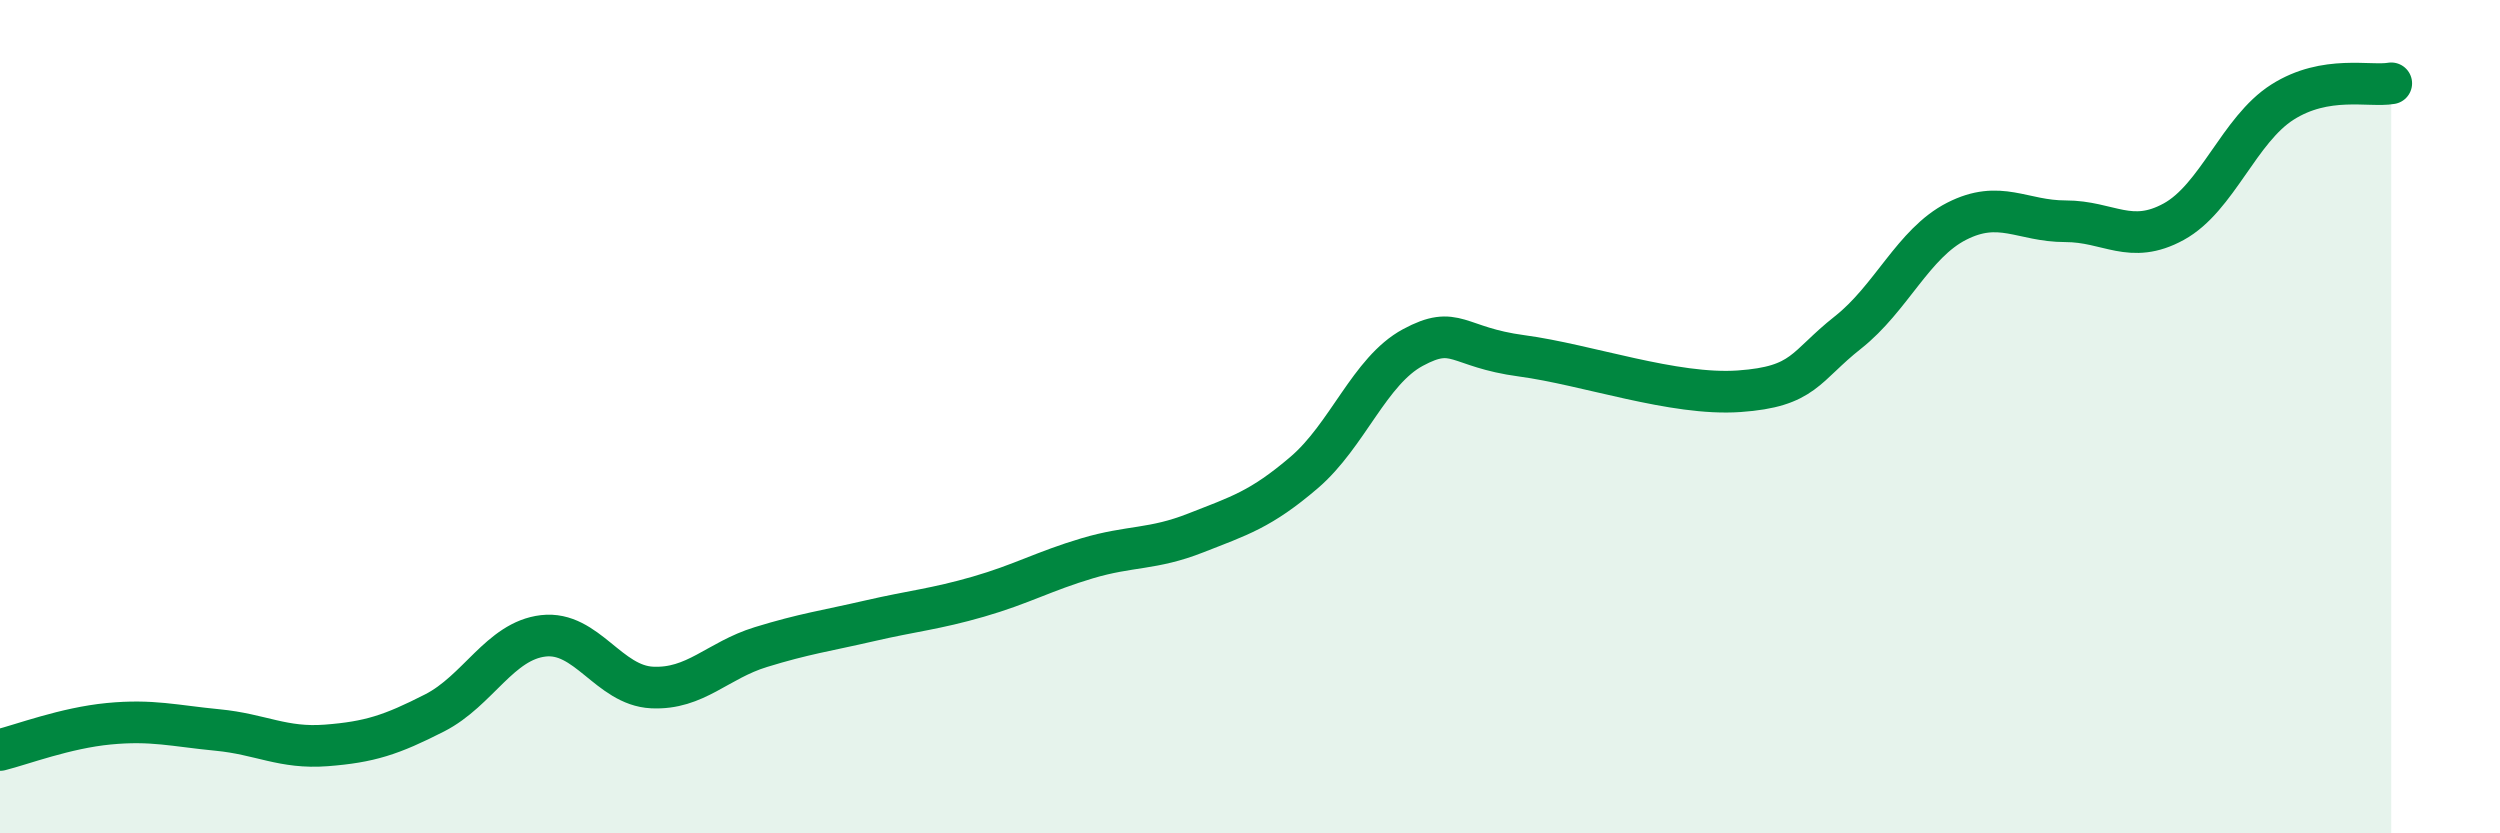
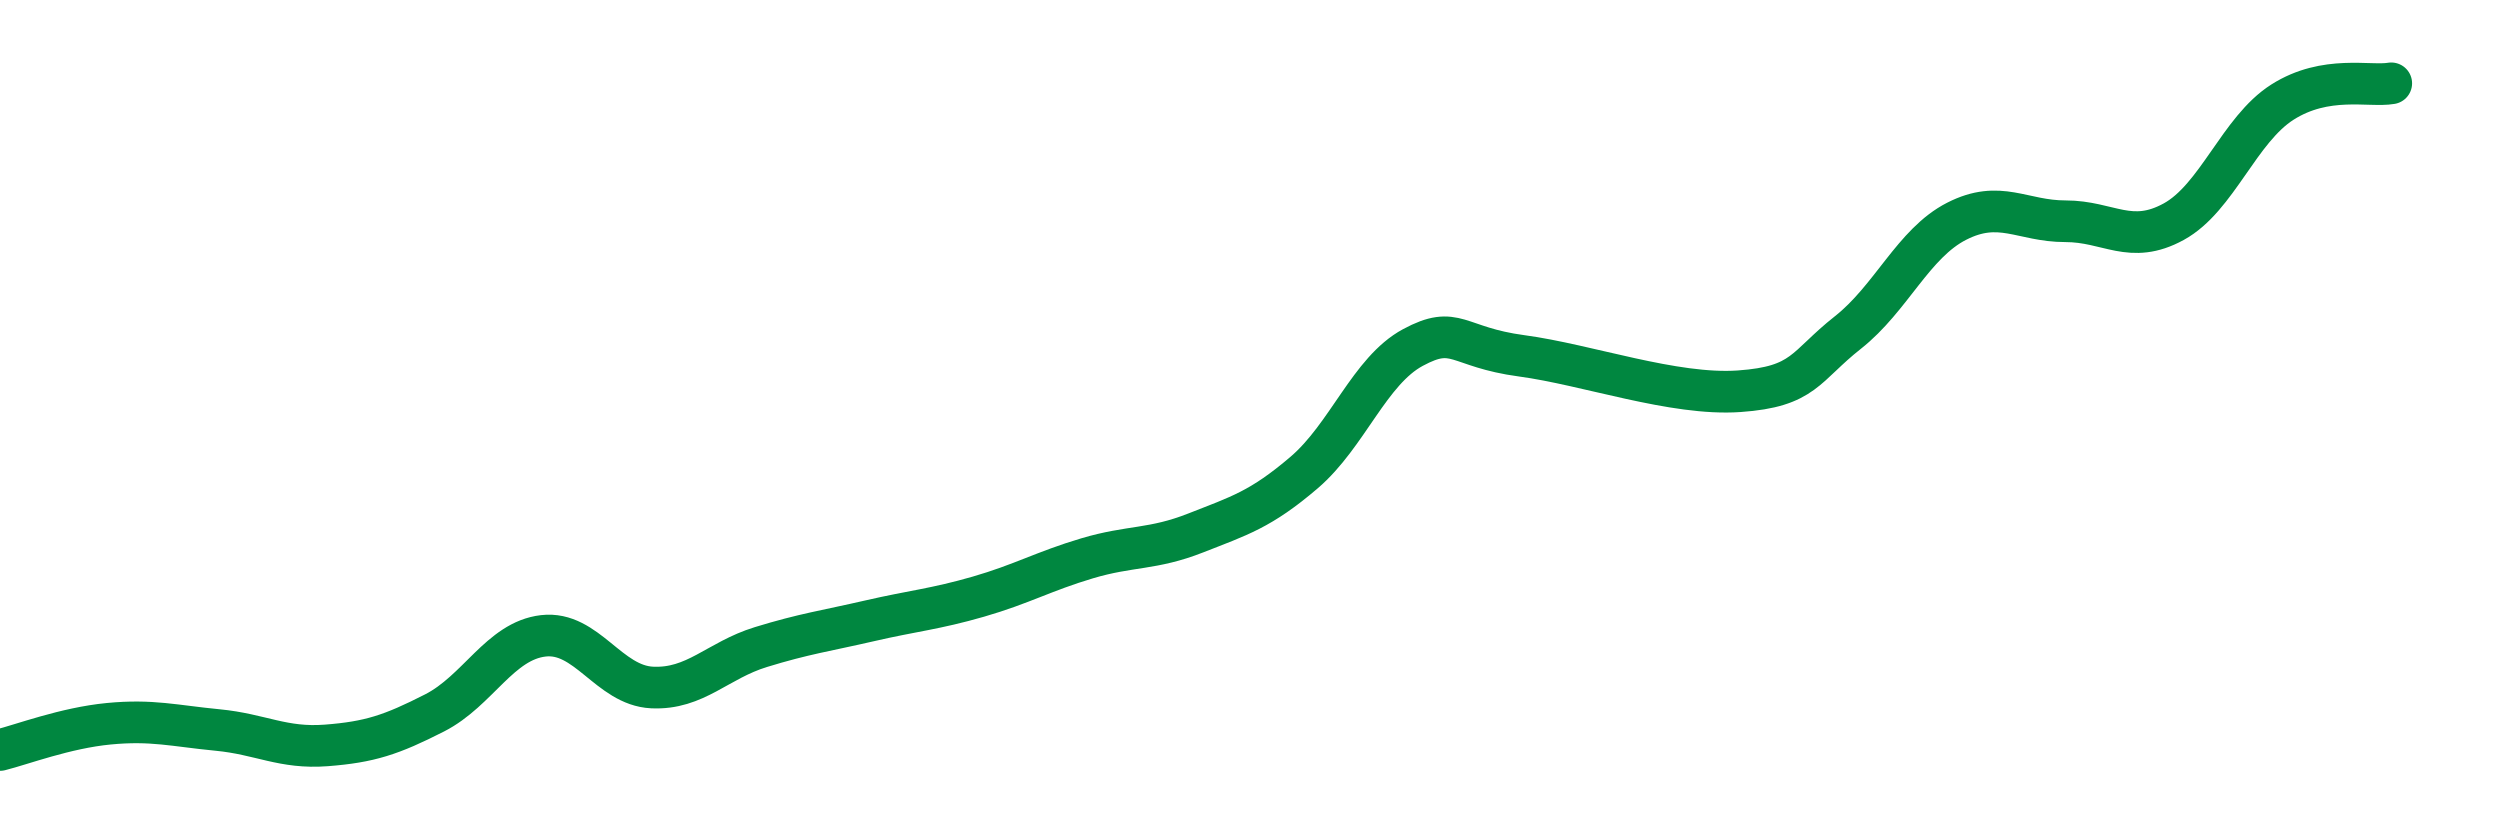
<svg xmlns="http://www.w3.org/2000/svg" width="60" height="20" viewBox="0 0 60 20">
-   <path d="M 0,18 C 0.52,17.87 1.57,17.47 2.61,17.37 C 3.65,17.27 4.18,17.42 5.22,17.52 C 6.26,17.62 6.79,17.97 7.83,17.89 C 8.87,17.81 9.39,17.64 10.43,17.11 C 11.47,16.58 12,15.38 13.04,15.26 C 14.08,15.14 14.61,16.45 15.65,16.5 C 16.69,16.55 17.22,15.85 18.26,15.53 C 19.3,15.21 19.83,15.14 20.87,14.9 C 21.91,14.66 22.44,14.62 23.48,14.32 C 24.52,14.02 25.05,13.71 26.09,13.4 C 27.13,13.09 27.66,13.2 28.7,12.79 C 29.74,12.38 30.26,12.23 31.3,11.34 C 32.34,10.45 32.87,8.9 33.91,8.34 C 34.95,7.78 34.95,8.33 36.52,8.54 C 38.09,8.75 40.17,9.5 41.74,9.39 C 43.31,9.28 43.31,8.8 44.35,7.98 C 45.39,7.16 45.92,5.84 46.96,5.31 C 48,4.78 48.53,5.31 49.57,5.31 C 50.61,5.31 51.13,5.89 52.17,5.32 C 53.21,4.75 53.74,3.11 54.78,2.45 C 55.82,1.79 56.87,2.09 57.39,2L57.39 20L0 20Z" fill="#008740" opacity="0.1" stroke-linecap="round" stroke-linejoin="round" />
  <path d="M 0,18 C 0.52,17.87 1.57,17.47 2.61,17.37 C 3.65,17.27 4.18,17.42 5.22,17.52 C 6.26,17.62 6.79,17.97 7.83,17.89 C 8.87,17.81 9.39,17.64 10.43,17.11 C 11.47,16.58 12,15.38 13.04,15.26 C 14.08,15.14 14.61,16.45 15.65,16.5 C 16.69,16.55 17.22,15.85 18.26,15.53 C 19.3,15.21 19.83,15.14 20.87,14.9 C 21.91,14.66 22.44,14.62 23.48,14.32 C 24.52,14.02 25.05,13.71 26.09,13.4 C 27.13,13.09 27.66,13.2 28.7,12.79 C 29.74,12.38 30.26,12.23 31.3,11.34 C 32.34,10.45 32.87,8.9 33.91,8.34 C 34.95,7.78 34.95,8.33 36.52,8.54 C 38.09,8.75 40.17,9.5 41.74,9.39 C 43.31,9.28 43.31,8.8 44.35,7.98 C 45.39,7.16 45.92,5.84 46.96,5.31 C 48,4.78 48.53,5.31 49.57,5.31 C 50.61,5.31 51.13,5.89 52.17,5.32 C 53.21,4.75 53.74,3.11 54.78,2.45 C 55.82,1.79 56.87,2.09 57.39,2" stroke="#008740" stroke-width="1" fill="none" stroke-linecap="round" stroke-linejoin="round" />
</svg>